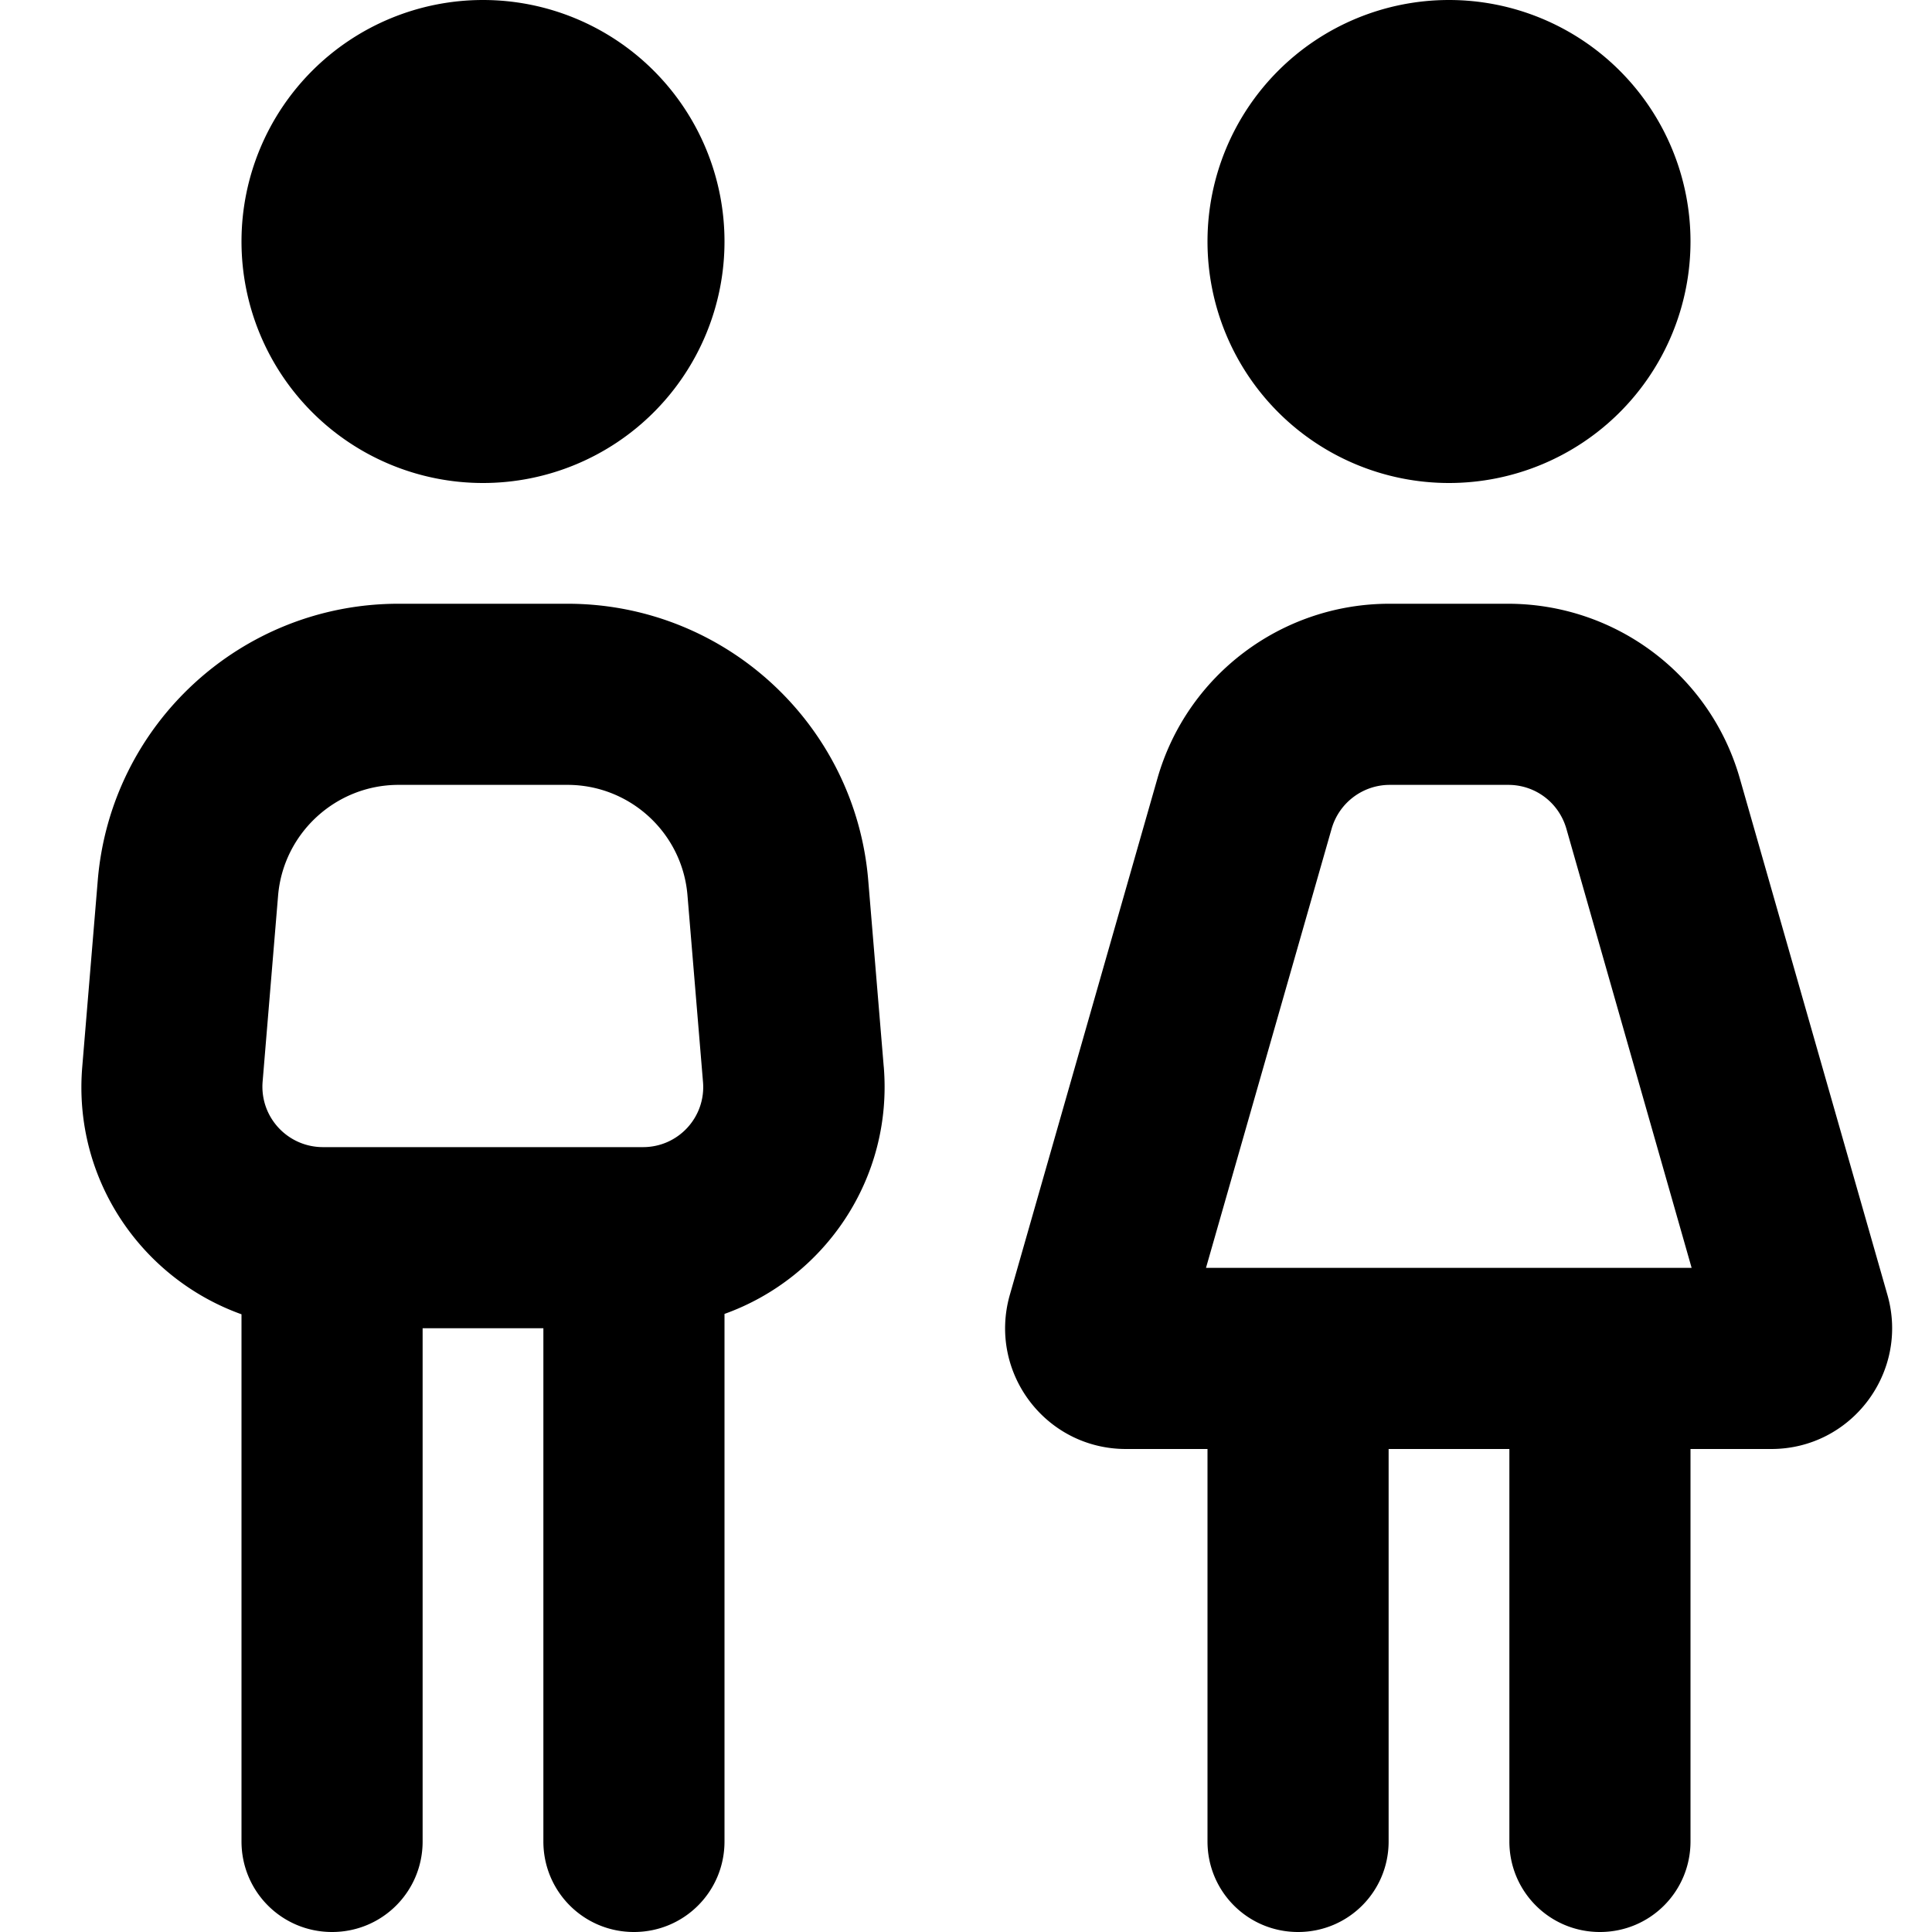
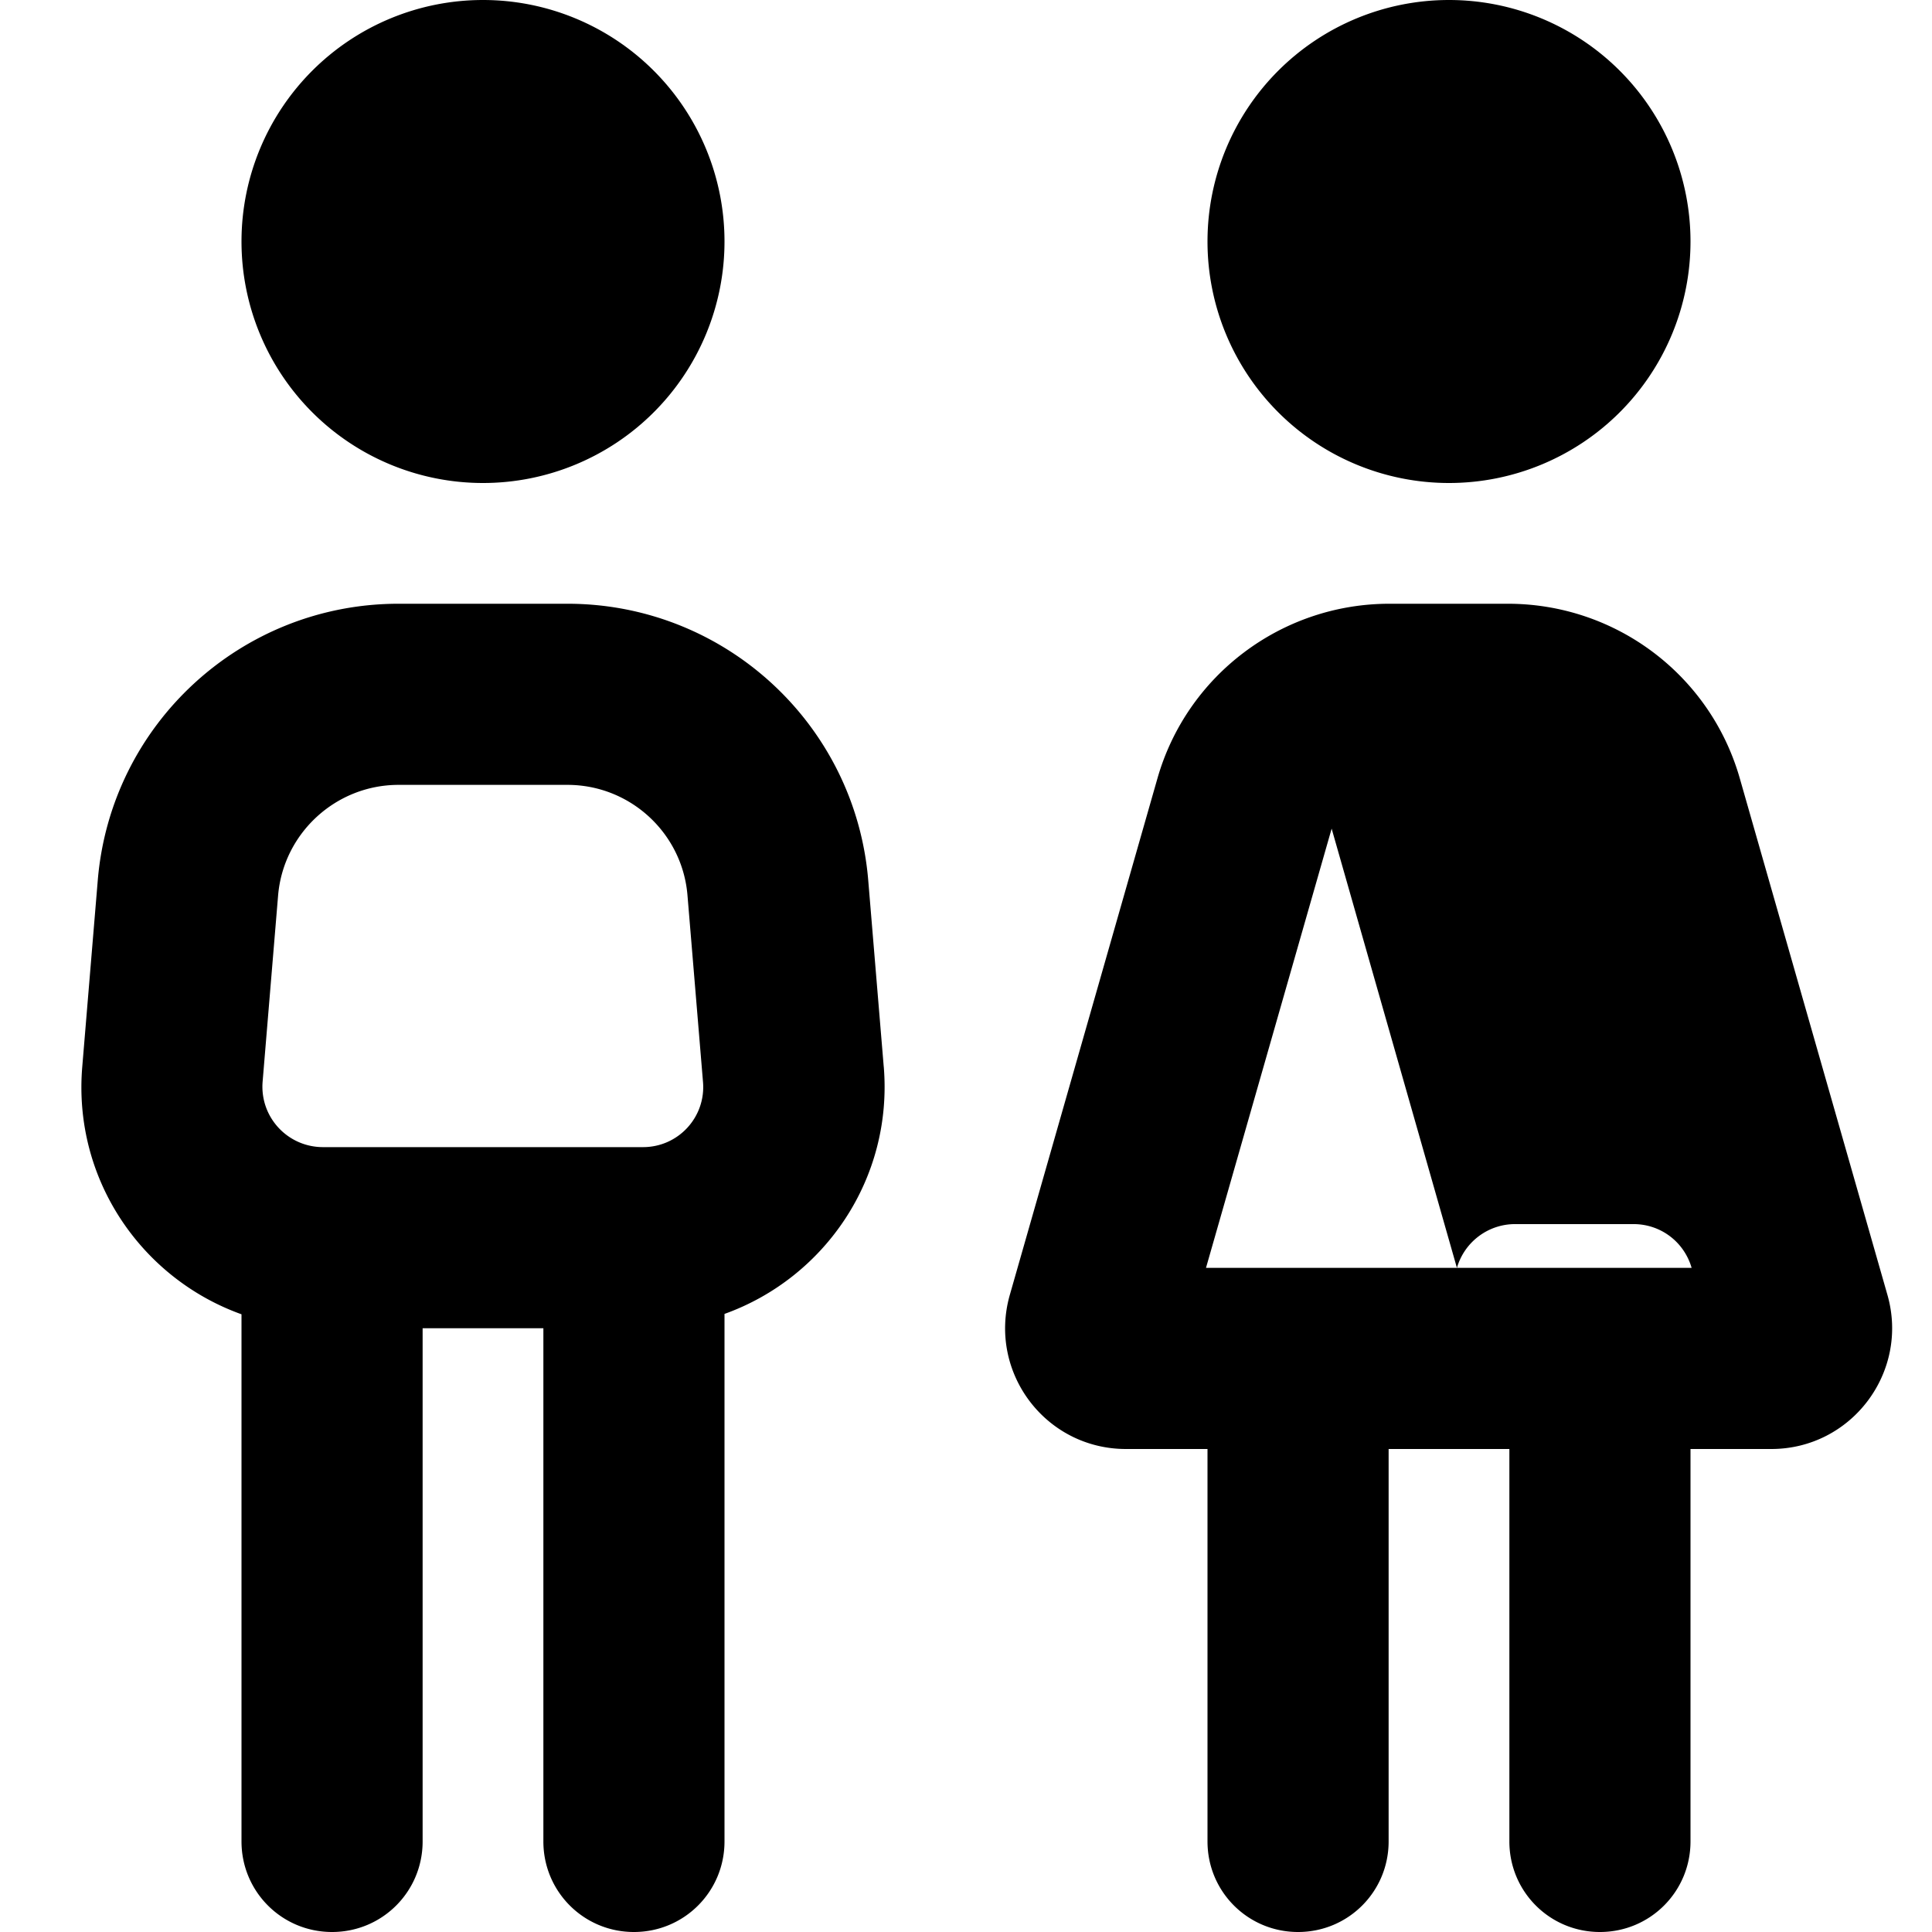
<svg xmlns="http://www.w3.org/2000/svg" viewBox="0 0 512 512">
-   <path d="M128 0a64 64 0 1 1 0 128A64 64 0 1 1 128 0zM73.7 237.3l-4.1 49.3C68.8 296 76.2 304 85.6 304l2.4 0 80 0 2.4 0c9.4 0 16.7-8 15.9-17.3l-4.1-49.3C180.9 220.8 167 208 150.4 208l-44.8 0c-16.6 0-30.5 12.8-31.9 29.3zm160.5 45.3c2.5 29.8-15.7 56.1-42.2 65.6L192 488c0 13.3-10.7 24-24 24s-24-10.7-24-24l0-136-32 0 0 136c0 13.3-10.7 24-24 24s-24-10.7-24-24l0-139.7c-26.5-9.5-44.7-35.8-42.2-65.6l4.1-49.3C29.3 191.9 64 160 105.6 160l44.8 0c41.6 0 76.3 31.9 79.7 73.4l4.1 49.3zM384 0a64 64 0 1 1 0 128A64 64 0 1 1 384 0zM352.9 219.6L319.6 336l128.7 0L415.1 219.6c-2-6.9-8.2-11.6-15.4-11.6l-31.4 0c-7.1 0-13.4 4.7-15.4 11.6zm-46.2-13.2c7.8-27.5 33-46.4 61.5-46.4l31.4 0c28.6 0 53.7 18.9 61.5 46.4l39.1 136.8c5.8 20.4-9.5 40.8-30.8 40.8L448 384l0 104c0 13.3-10.7 24-24 24s-24-10.7-24-24l0-104-32 0 0 104c0 13.3-10.7 24-24 24s-24-10.7-24-24l0-104-21.6 0c-21.3 0-36.6-20.3-30.8-40.8l39.1-136.8z" />
+   <path d="M128 0a64 64 0 1 1 0 128A64 64 0 1 1 128 0zM73.7 237.3l-4.1 49.3C68.8 296 76.2 304 85.6 304l2.4 0 80 0 2.4 0c9.4 0 16.7-8 15.9-17.3l-4.1-49.3C180.9 220.8 167 208 150.4 208l-44.8 0c-16.6 0-30.5 12.8-31.9 29.3zm160.5 45.3c2.5 29.8-15.7 56.1-42.2 65.6L192 488c0 13.3-10.7 24-24 24s-24-10.7-24-24l0-136-32 0 0 136c0 13.3-10.7 24-24 24s-24-10.7-24-24l0-139.7c-26.5-9.5-44.7-35.8-42.2-65.6l4.1-49.3C29.3 191.9 64 160 105.6 160l44.8 0c41.6 0 76.3 31.9 79.7 73.4l4.1 49.3zM384 0a64 64 0 1 1 0 128A64 64 0 1 1 384 0zM352.9 219.6L319.6 336l128.7 0c-2-6.9-8.2-11.6-15.4-11.6l-31.4 0c-7.1 0-13.4 4.7-15.4 11.6zm-46.2-13.2c7.8-27.5 33-46.4 61.5-46.4l31.4 0c28.6 0 53.7 18.9 61.5 46.4l39.1 136.8c5.8 20.4-9.5 40.8-30.8 40.8L448 384l0 104c0 13.3-10.7 24-24 24s-24-10.7-24-24l0-104-32 0 0 104c0 13.3-10.7 24-24 24s-24-10.7-24-24l0-104-21.6 0c-21.3 0-36.6-20.3-30.8-40.8l39.1-136.8z" />
</svg>